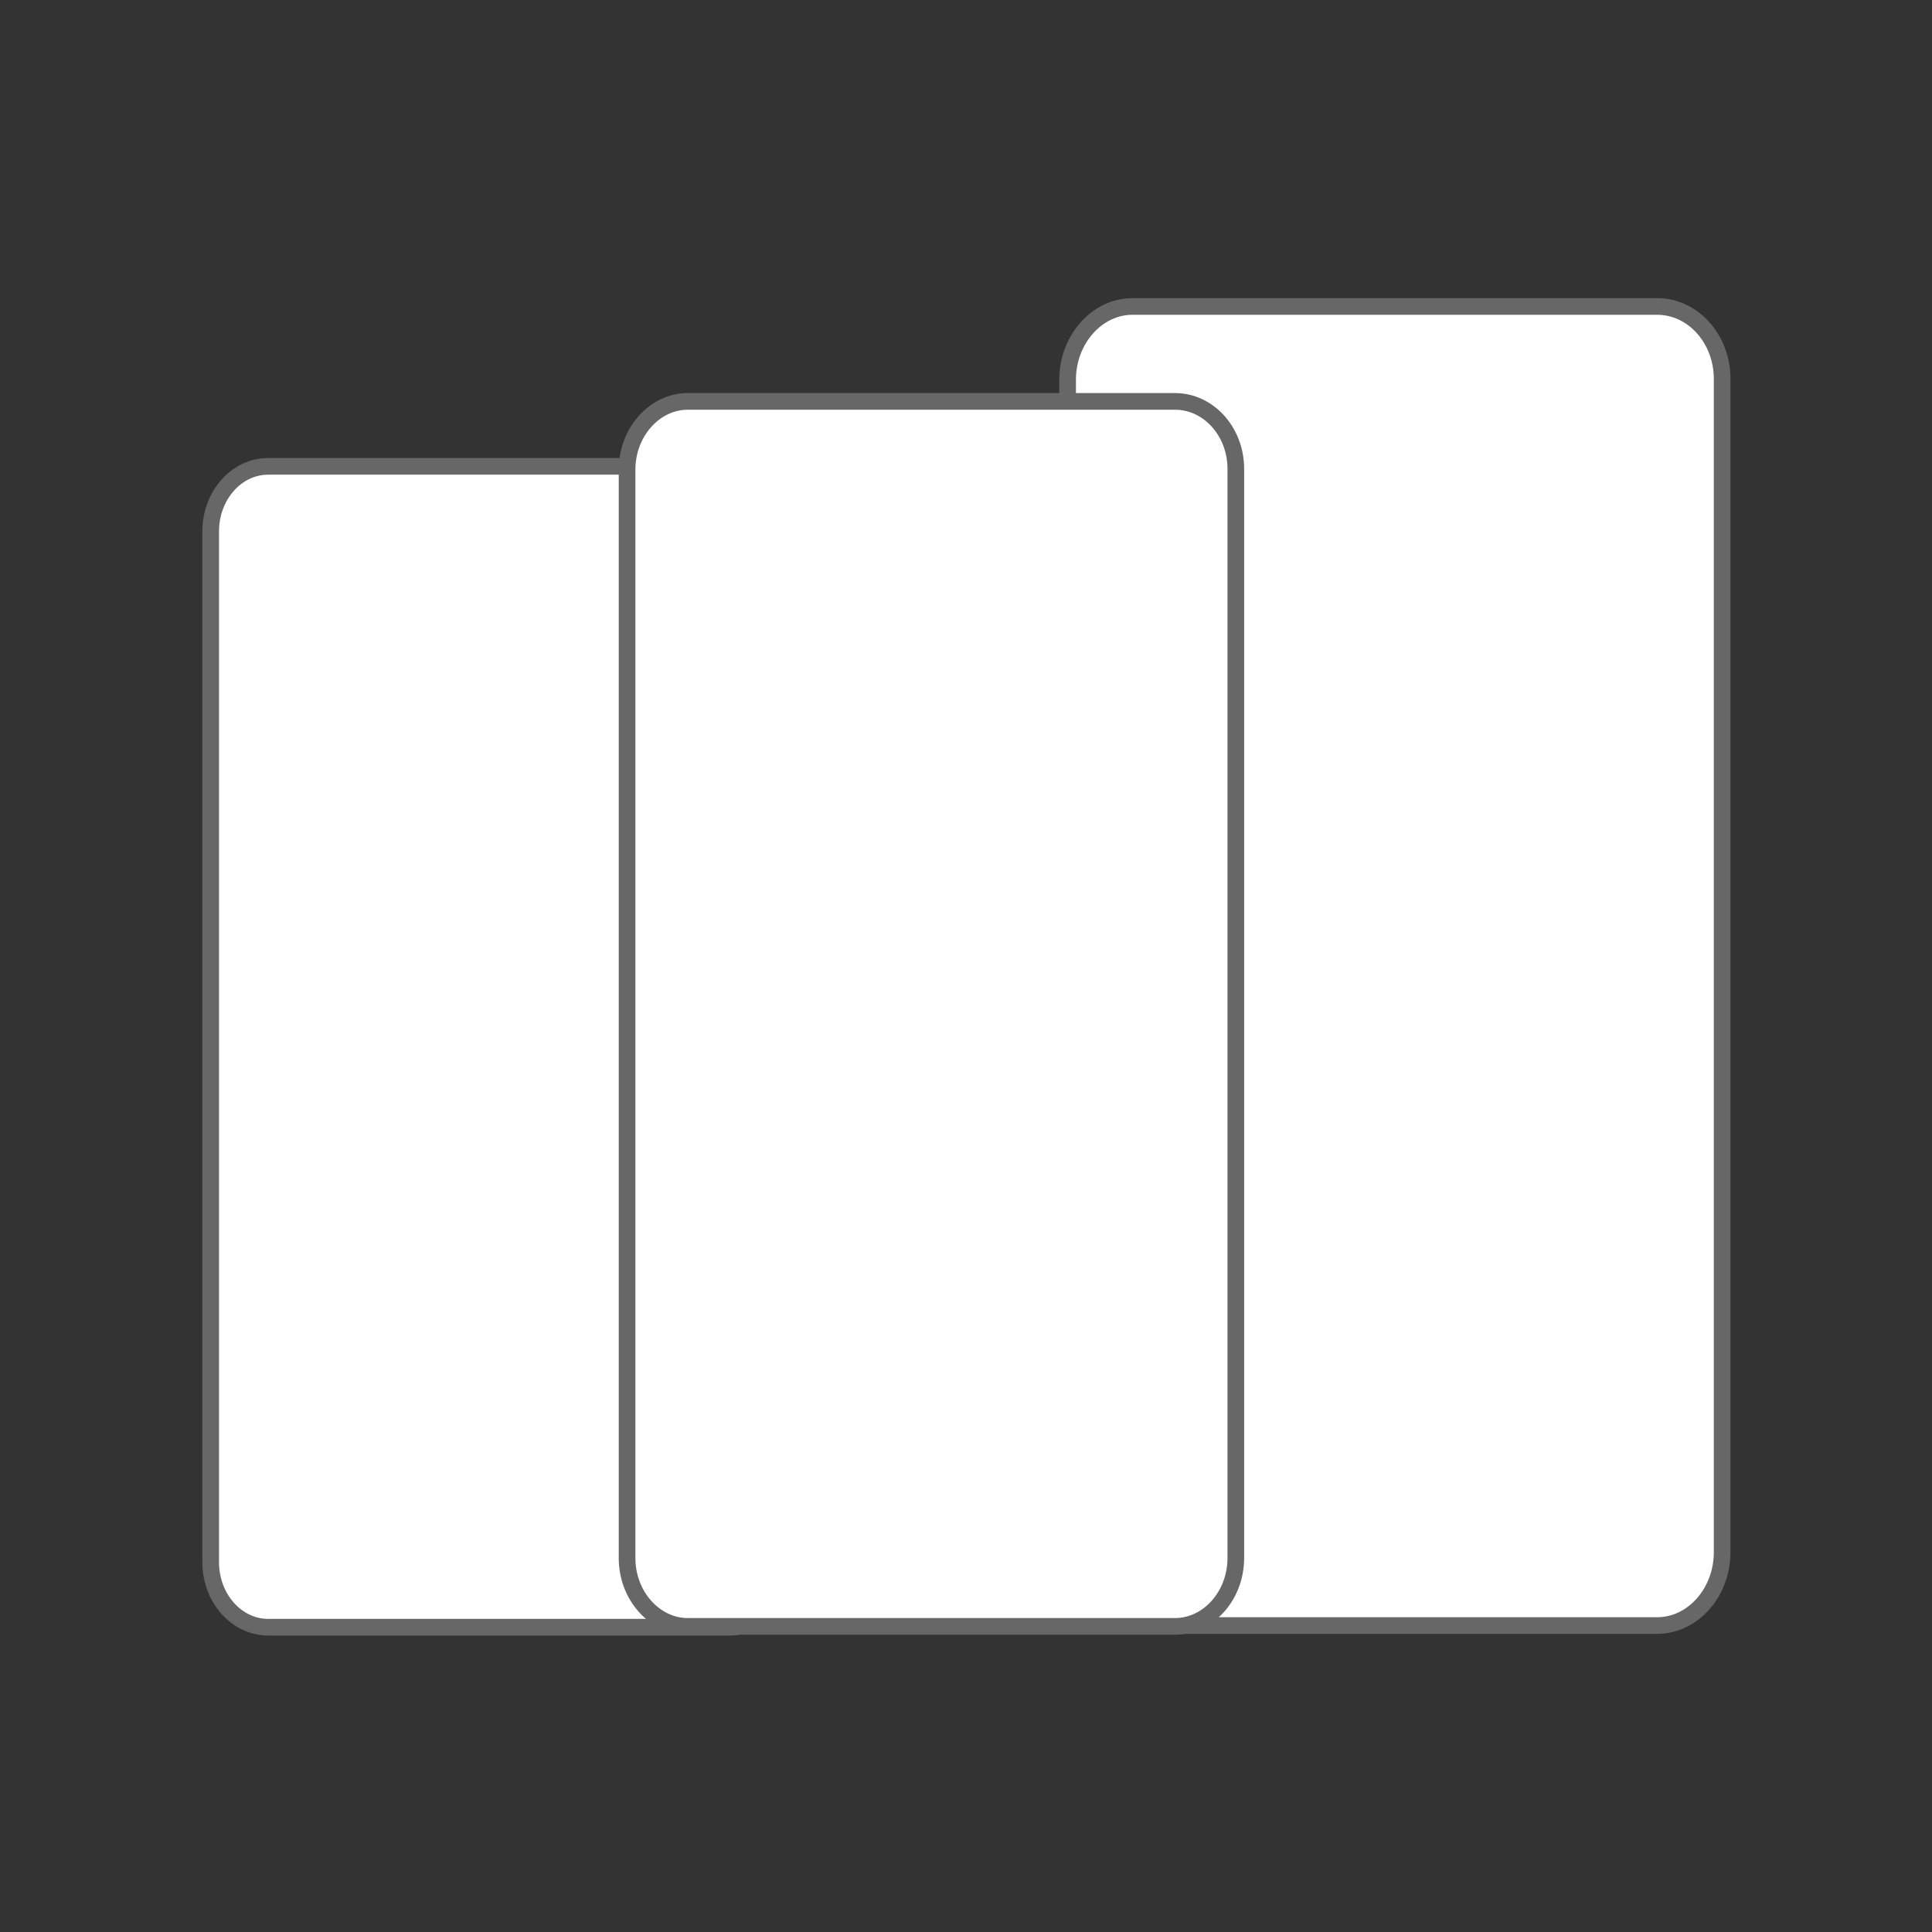
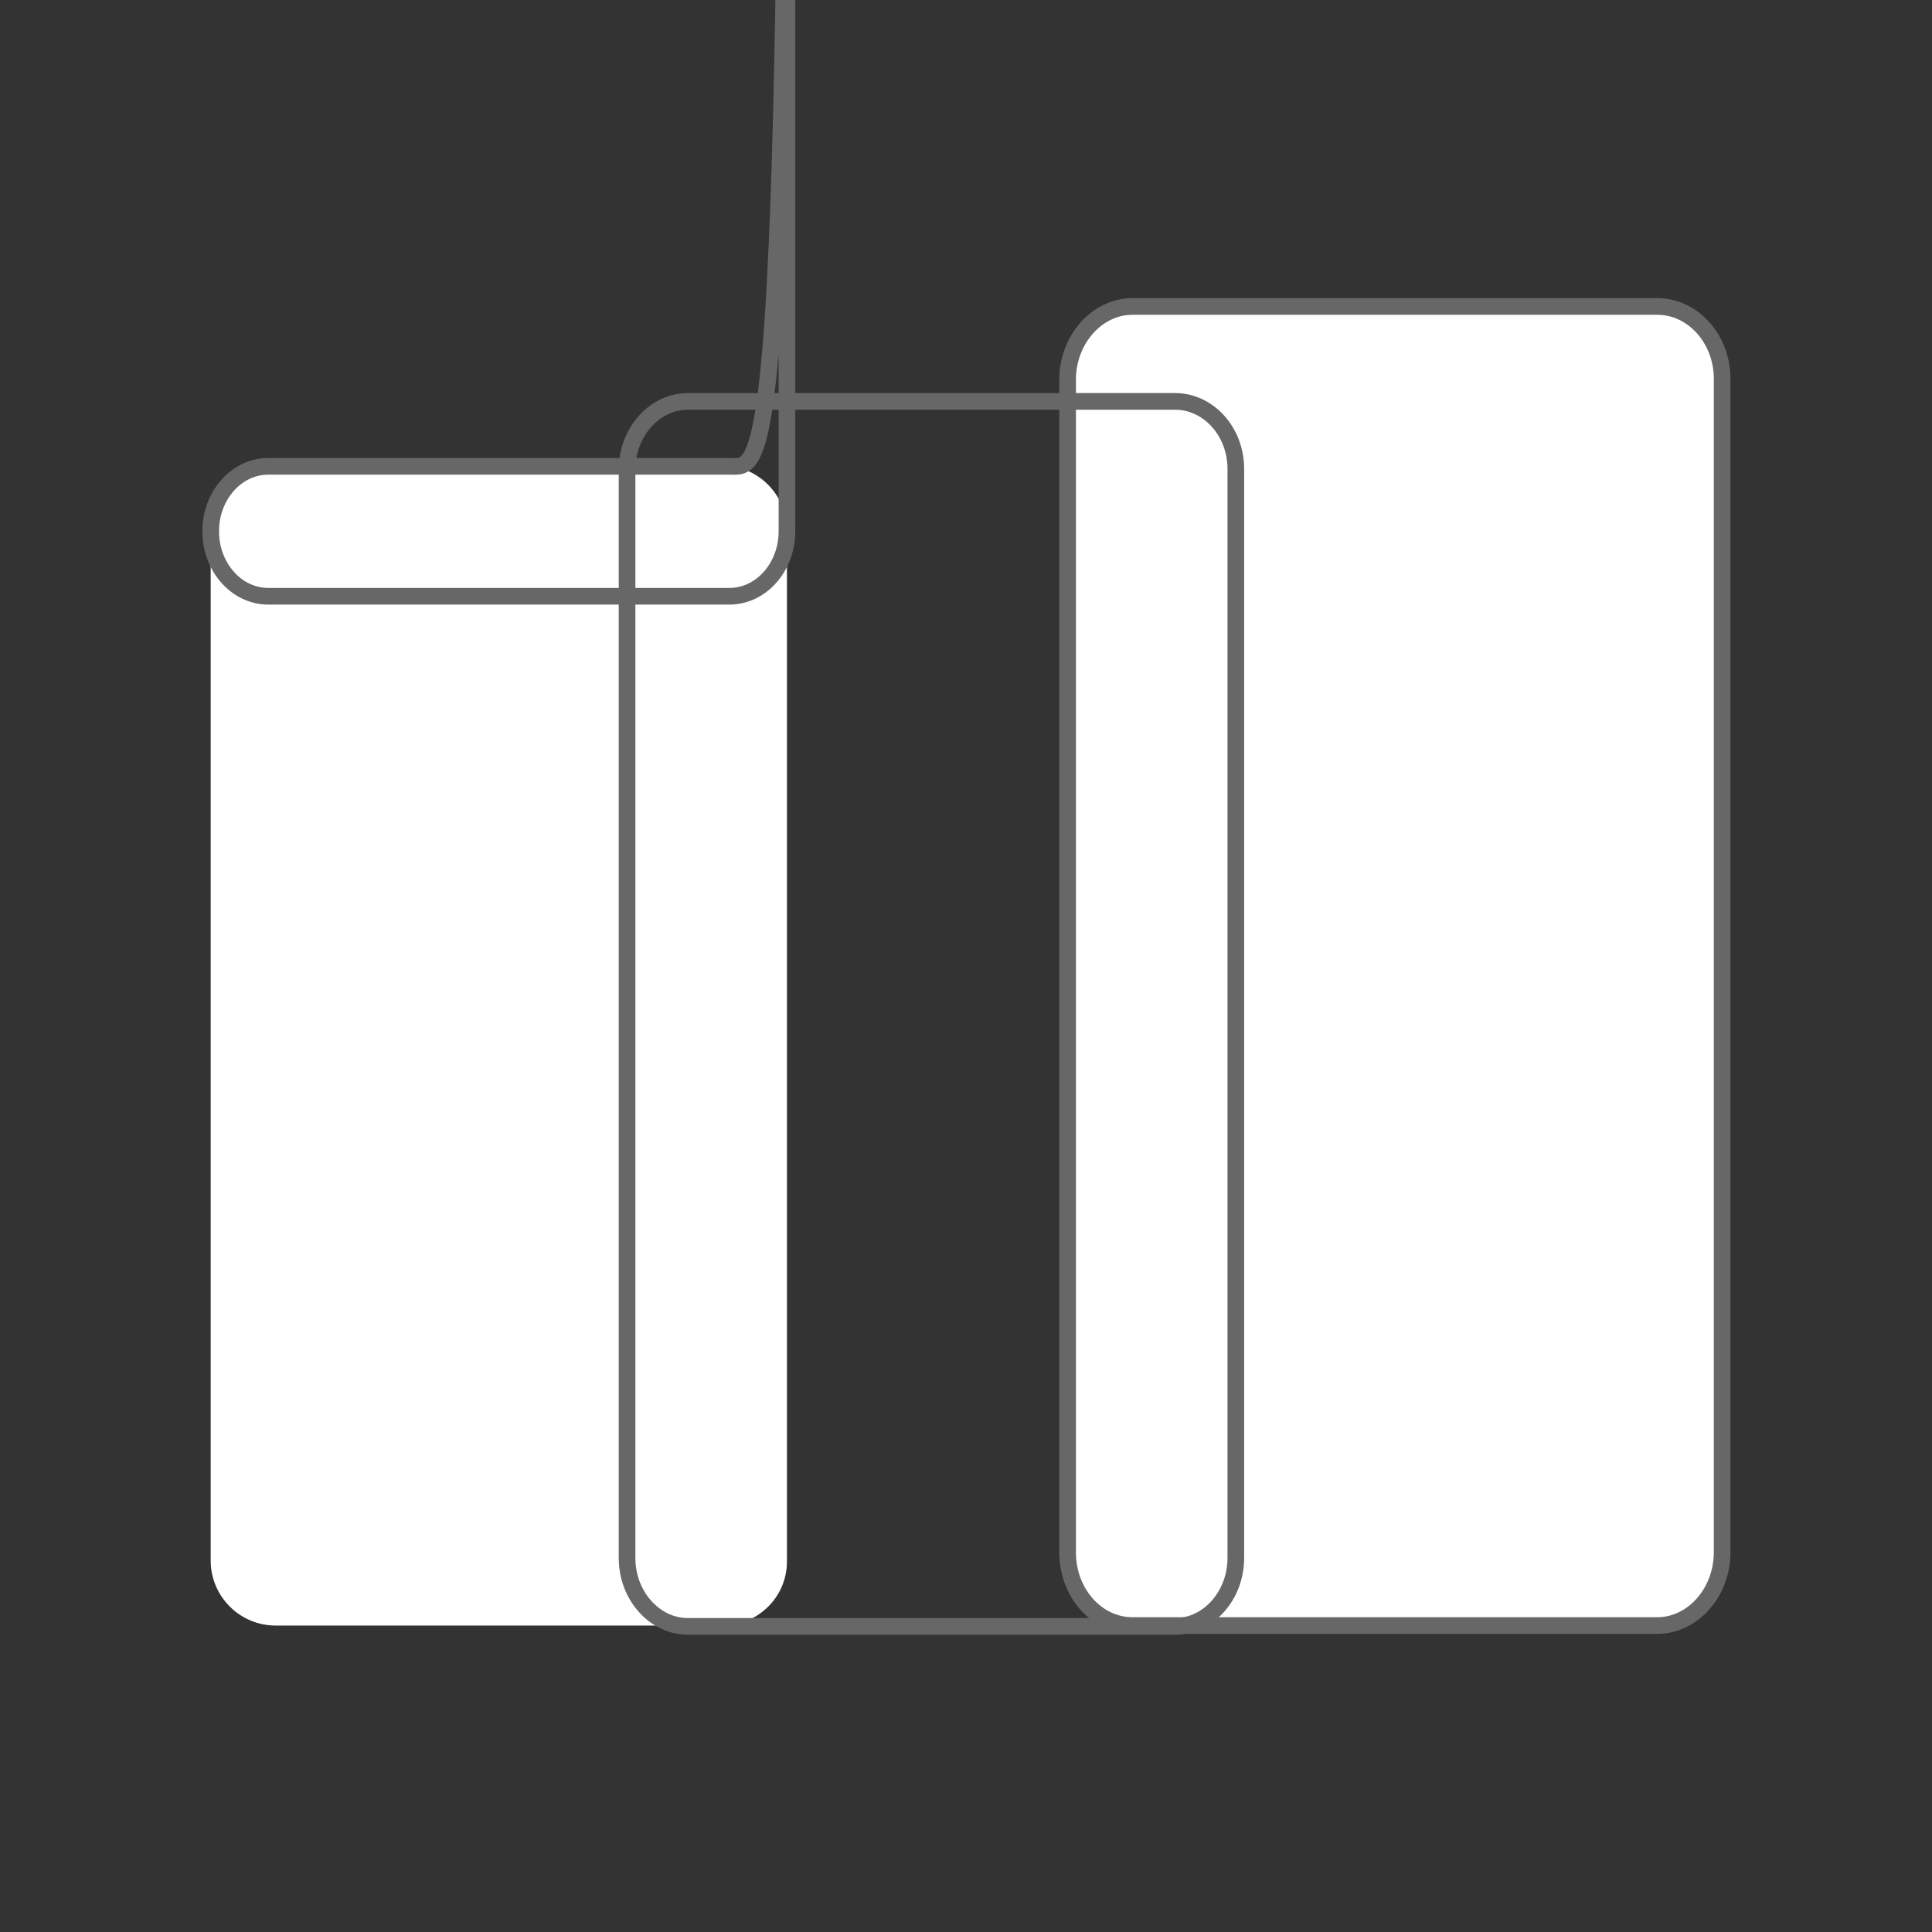
<svg xmlns="http://www.w3.org/2000/svg" version="1.1" id="Lag_1" x="0px" y="0px" viewBox="0 0 232 232" style="enable-background:new 0 0 232 232;" xml:space="preserve">
  <rect x="0" y="0" width="232" height="232" fill="#333333" stroke="none" />
  <style type="text/css">
	.st0{fill:#FFFFFF;}
	.st1{fill:none;stroke:#676767;stroke-width:2;stroke-linecap:round;stroke-linejoin:round;stroke-miterlimit:10;}
	.st2{display:none;fill:none;stroke:#FFFFFF;stroke-width:1.5;stroke-linecap:round;stroke-linejoin:round;stroke-miterlimit:10;}
	.st3{display:none;fill:none;stroke:#FFFFFF;stroke-width:2.5;stroke-linecap:round;stroke-linejoin:round;stroke-miterlimit:10;}
	.st4{display:none;fill:none;stroke:#FFFFFF;stroke-width:4;stroke-linecap:round;stroke-linejoin:round;stroke-miterlimit:10;}
</style>
  <path class="st0" d="M86.7,195.2H33.1c-4.3,0-7.8-3.5-7.8-7.8V63.7c0-4.3,3.5-7.8,7.8-7.8h53.6c4.3,0,7.8,3.5,7.8,7.8v123.8  C94.5,191.8,91,195.2,86.7,195.2z" />
-   <path class="st1" d="M87.6,56H32.2c-3.8,0-6.9,3.5-6.9,7.8v123.8c0,4.3,3.1,7.8,6.9,7.8h55.4c3.8,0,6.9-3.5,6.9-7.8v-124  C94.5,59.4,91.4,56,87.6,56z" />
+   <path class="st1" d="M87.6,56H32.2c-3.8,0-6.9,3.5-6.9,7.8c0,4.3,3.1,7.8,6.9,7.8h55.4c3.8,0,6.9-3.5,6.9-7.8v-124  C94.5,59.4,91.4,56,87.6,56z" />
  <line class="st2" x1="63.7" y1="58" x2="55.9" y2="58" />
  <line class="st3" x1="45.8" y1="60.2" x2="45.8" y2="60.2" />
  <line class="st2" x1="63.8" y1="60" x2="56" y2="60" />
  <line class="st3" x1="52.1" y1="60.2" x2="52.1" y2="60.2" />
  <line class="st3" x1="67.7" y1="60.2" x2="67.7" y2="60.2" />
  <line class="st4" x1="73.5" y1="60" x2="73.5" y2="60" />
  <path class="st0" d="M198,195.2h-61c-4.9,0-8.8-4-8.8-8.8V45.6c0-4.9,4-8.8,8.8-8.8h61c4.9,0,8.8,4,8.8,8.8v140.8  C206.8,191.3,202.9,195.2,198,195.2z" />
  <path class="st1" d="M199,36.8h-63c-4.3,0-7.8,4-7.8,8.8v140.8c0,4.9,3.5,8.8,7.8,8.8h63c4.3,0,7.8-4,7.8-8.8V45.5  C206.8,40.7,203.3,36.8,199,36.8z" />
  <line class="st2" x1="171.8" y1="39.1" x2="163" y2="39.1" />
  <line class="st3" x1="151.5" y1="41.7" x2="151.5" y2="41.7" />
  <line class="st2" x1="171.9" y1="41.3" x2="163.1" y2="41.3" />
  <line class="st3" x1="158.7" y1="41.7" x2="158.7" y2="41.7" />
  <line class="st3" x1="176.3" y1="41.7" x2="176.3" y2="41.7" />
  <line class="st4" x1="183" y1="41.3" x2="183" y2="41.3" />
-   <path class="st0" d="M140.1,195.2H83.5c-4.5,0-8.2-3.7-8.2-8.2V56.4c0-4.5,3.7-8.2,8.2-8.2h56.6c4.5,0,8.2,3.7,8.2,8.2v130.7  C148.4,191.6,144.7,195.2,140.1,195.2z" />
  <path class="st1" d="M141.1,48.2H82.6c-4,0-7.3,3.7-7.3,8.2v130.7c0,4.5,3.3,8.2,7.3,8.2h58.5c4,0,7.3-3.7,7.3-8.2V56.3  C148.4,51.8,145.1,48.2,141.1,48.2z" />
  <line class="st2" x1="115.8" y1="50.3" x2="107.6" y2="50.3" />
  <line class="st3" x1="97" y1="52.7" x2="97" y2="52.7" />
  <line class="st2" x1="115.9" y1="52.4" x2="107.7" y2="52.4" />
-   <line class="st3" x1="103.6" y1="52.7" x2="103.6" y2="52.7" />
  <line class="st3" x1="120" y1="52.7" x2="120" y2="52.7" />
  <line class="st4" x1="126.2" y1="52.4" x2="126.2" y2="52.4" />
</svg>